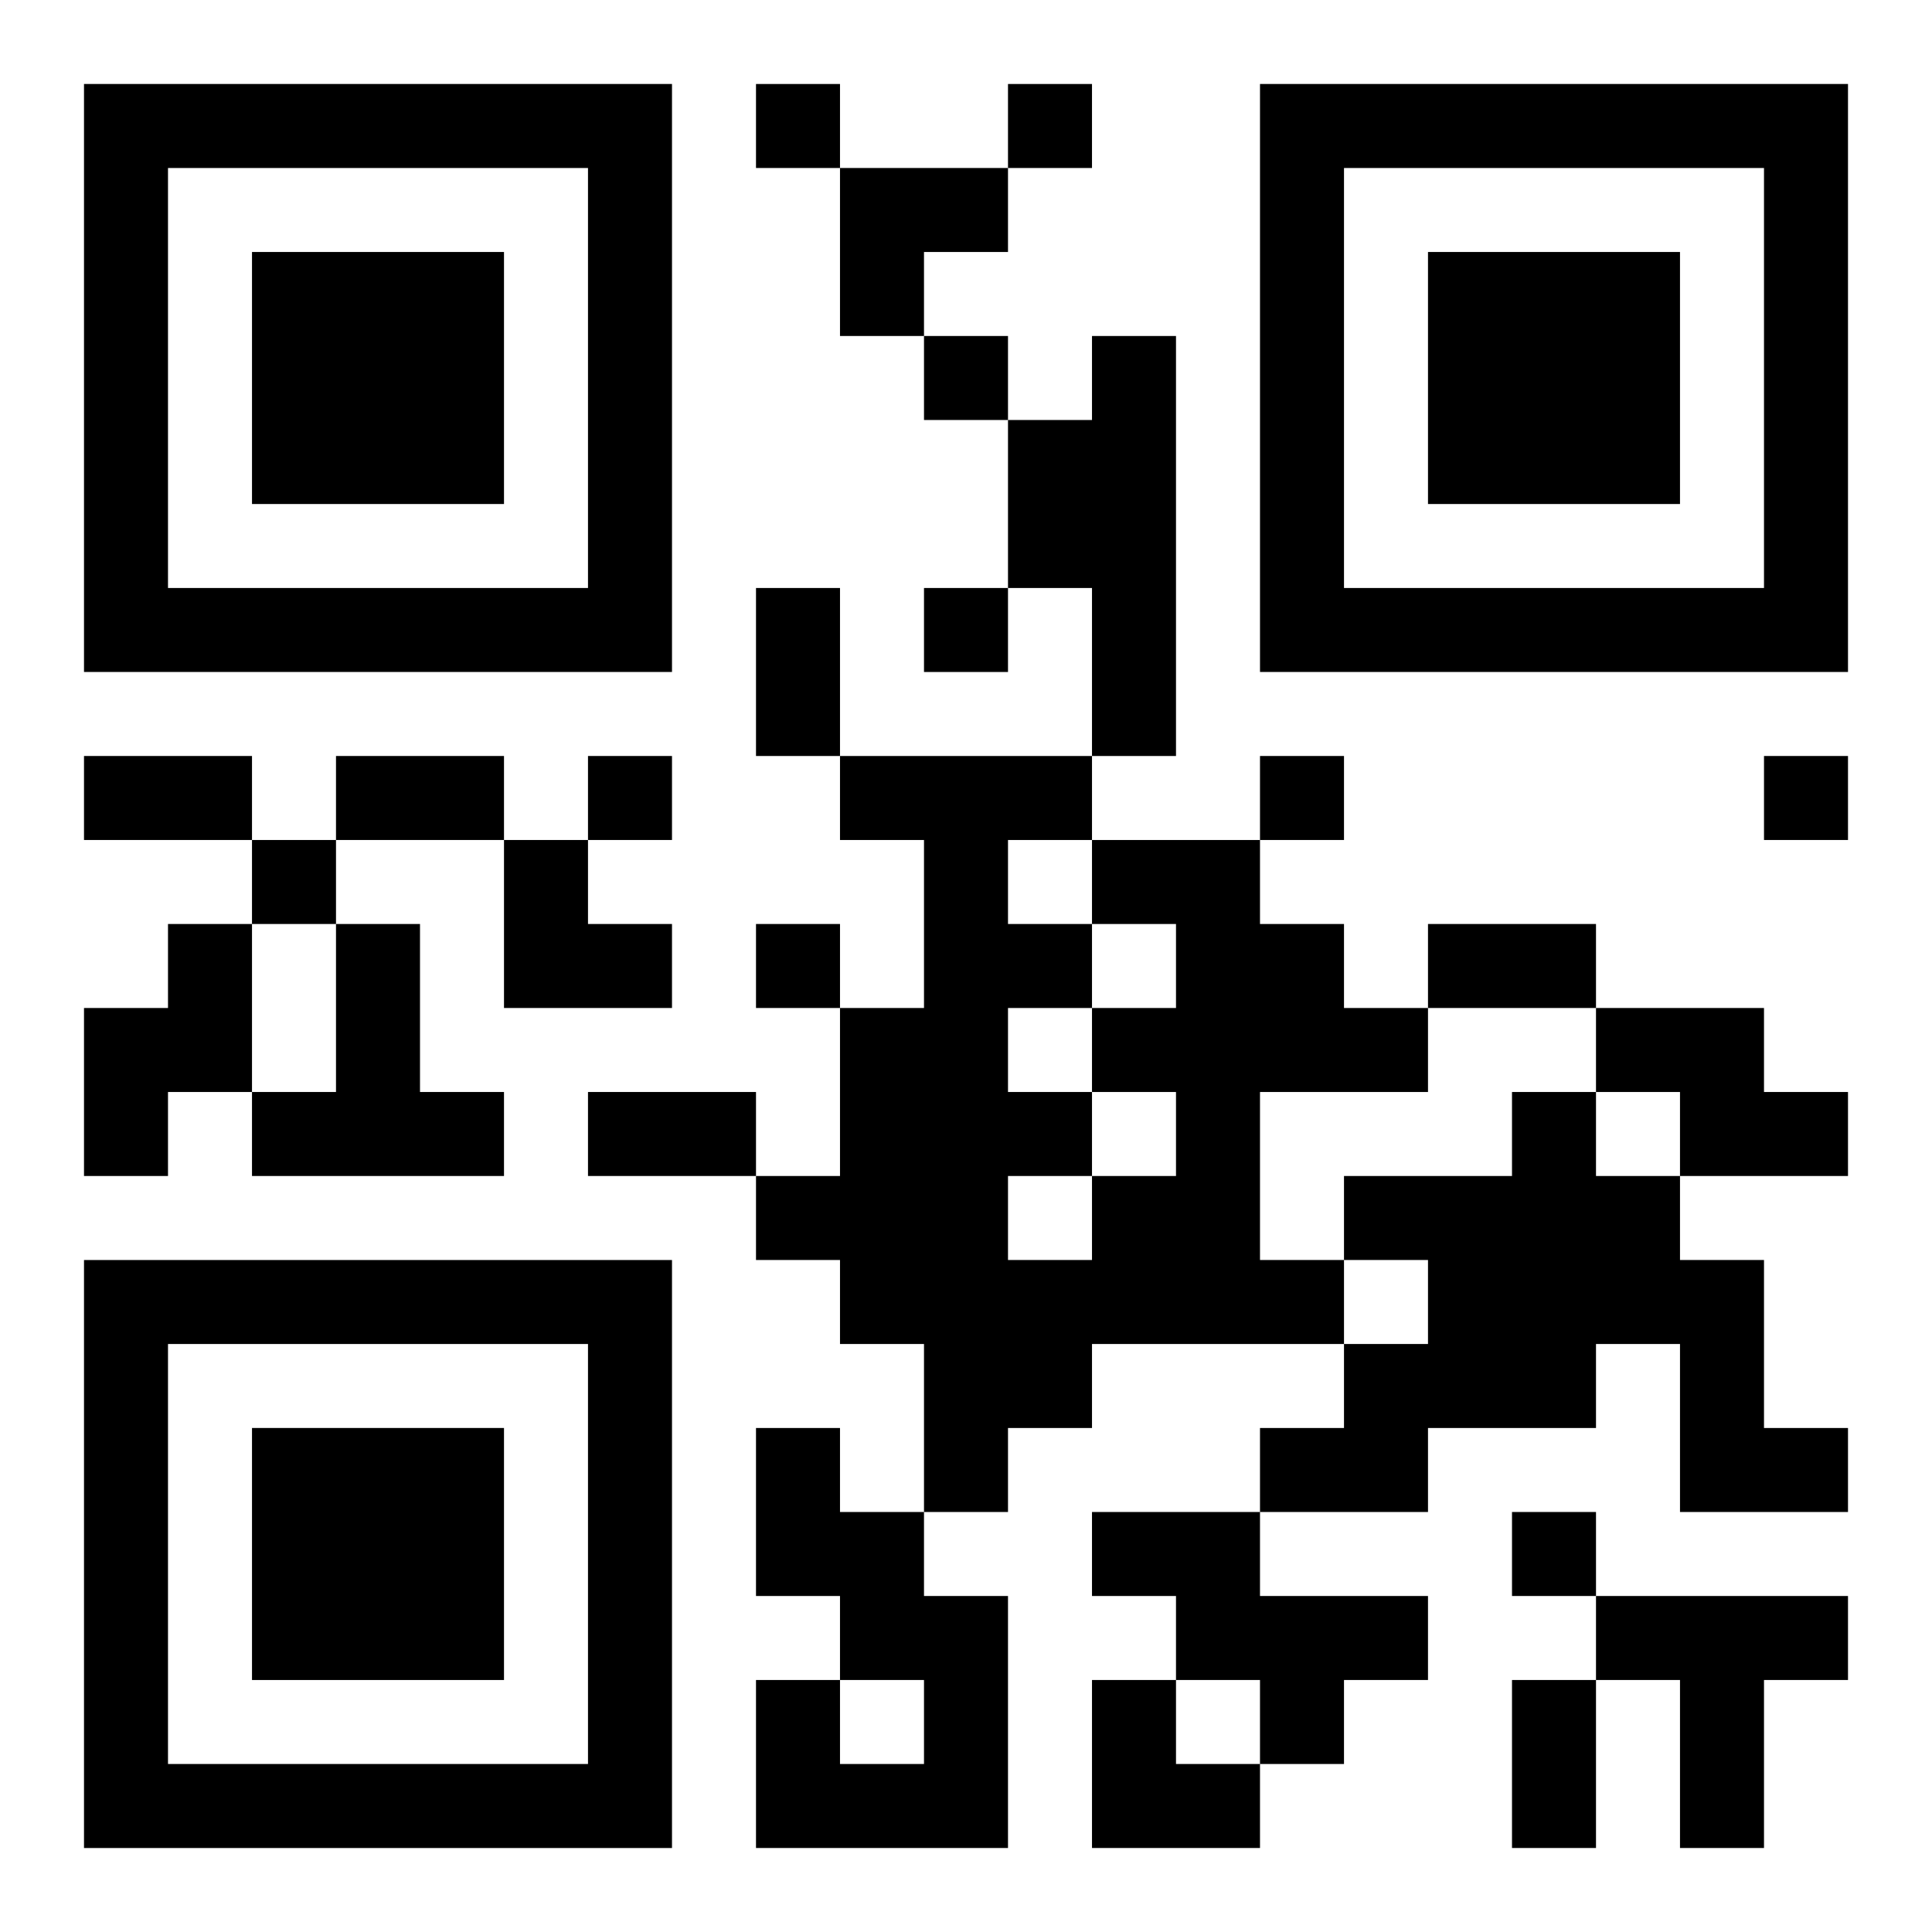
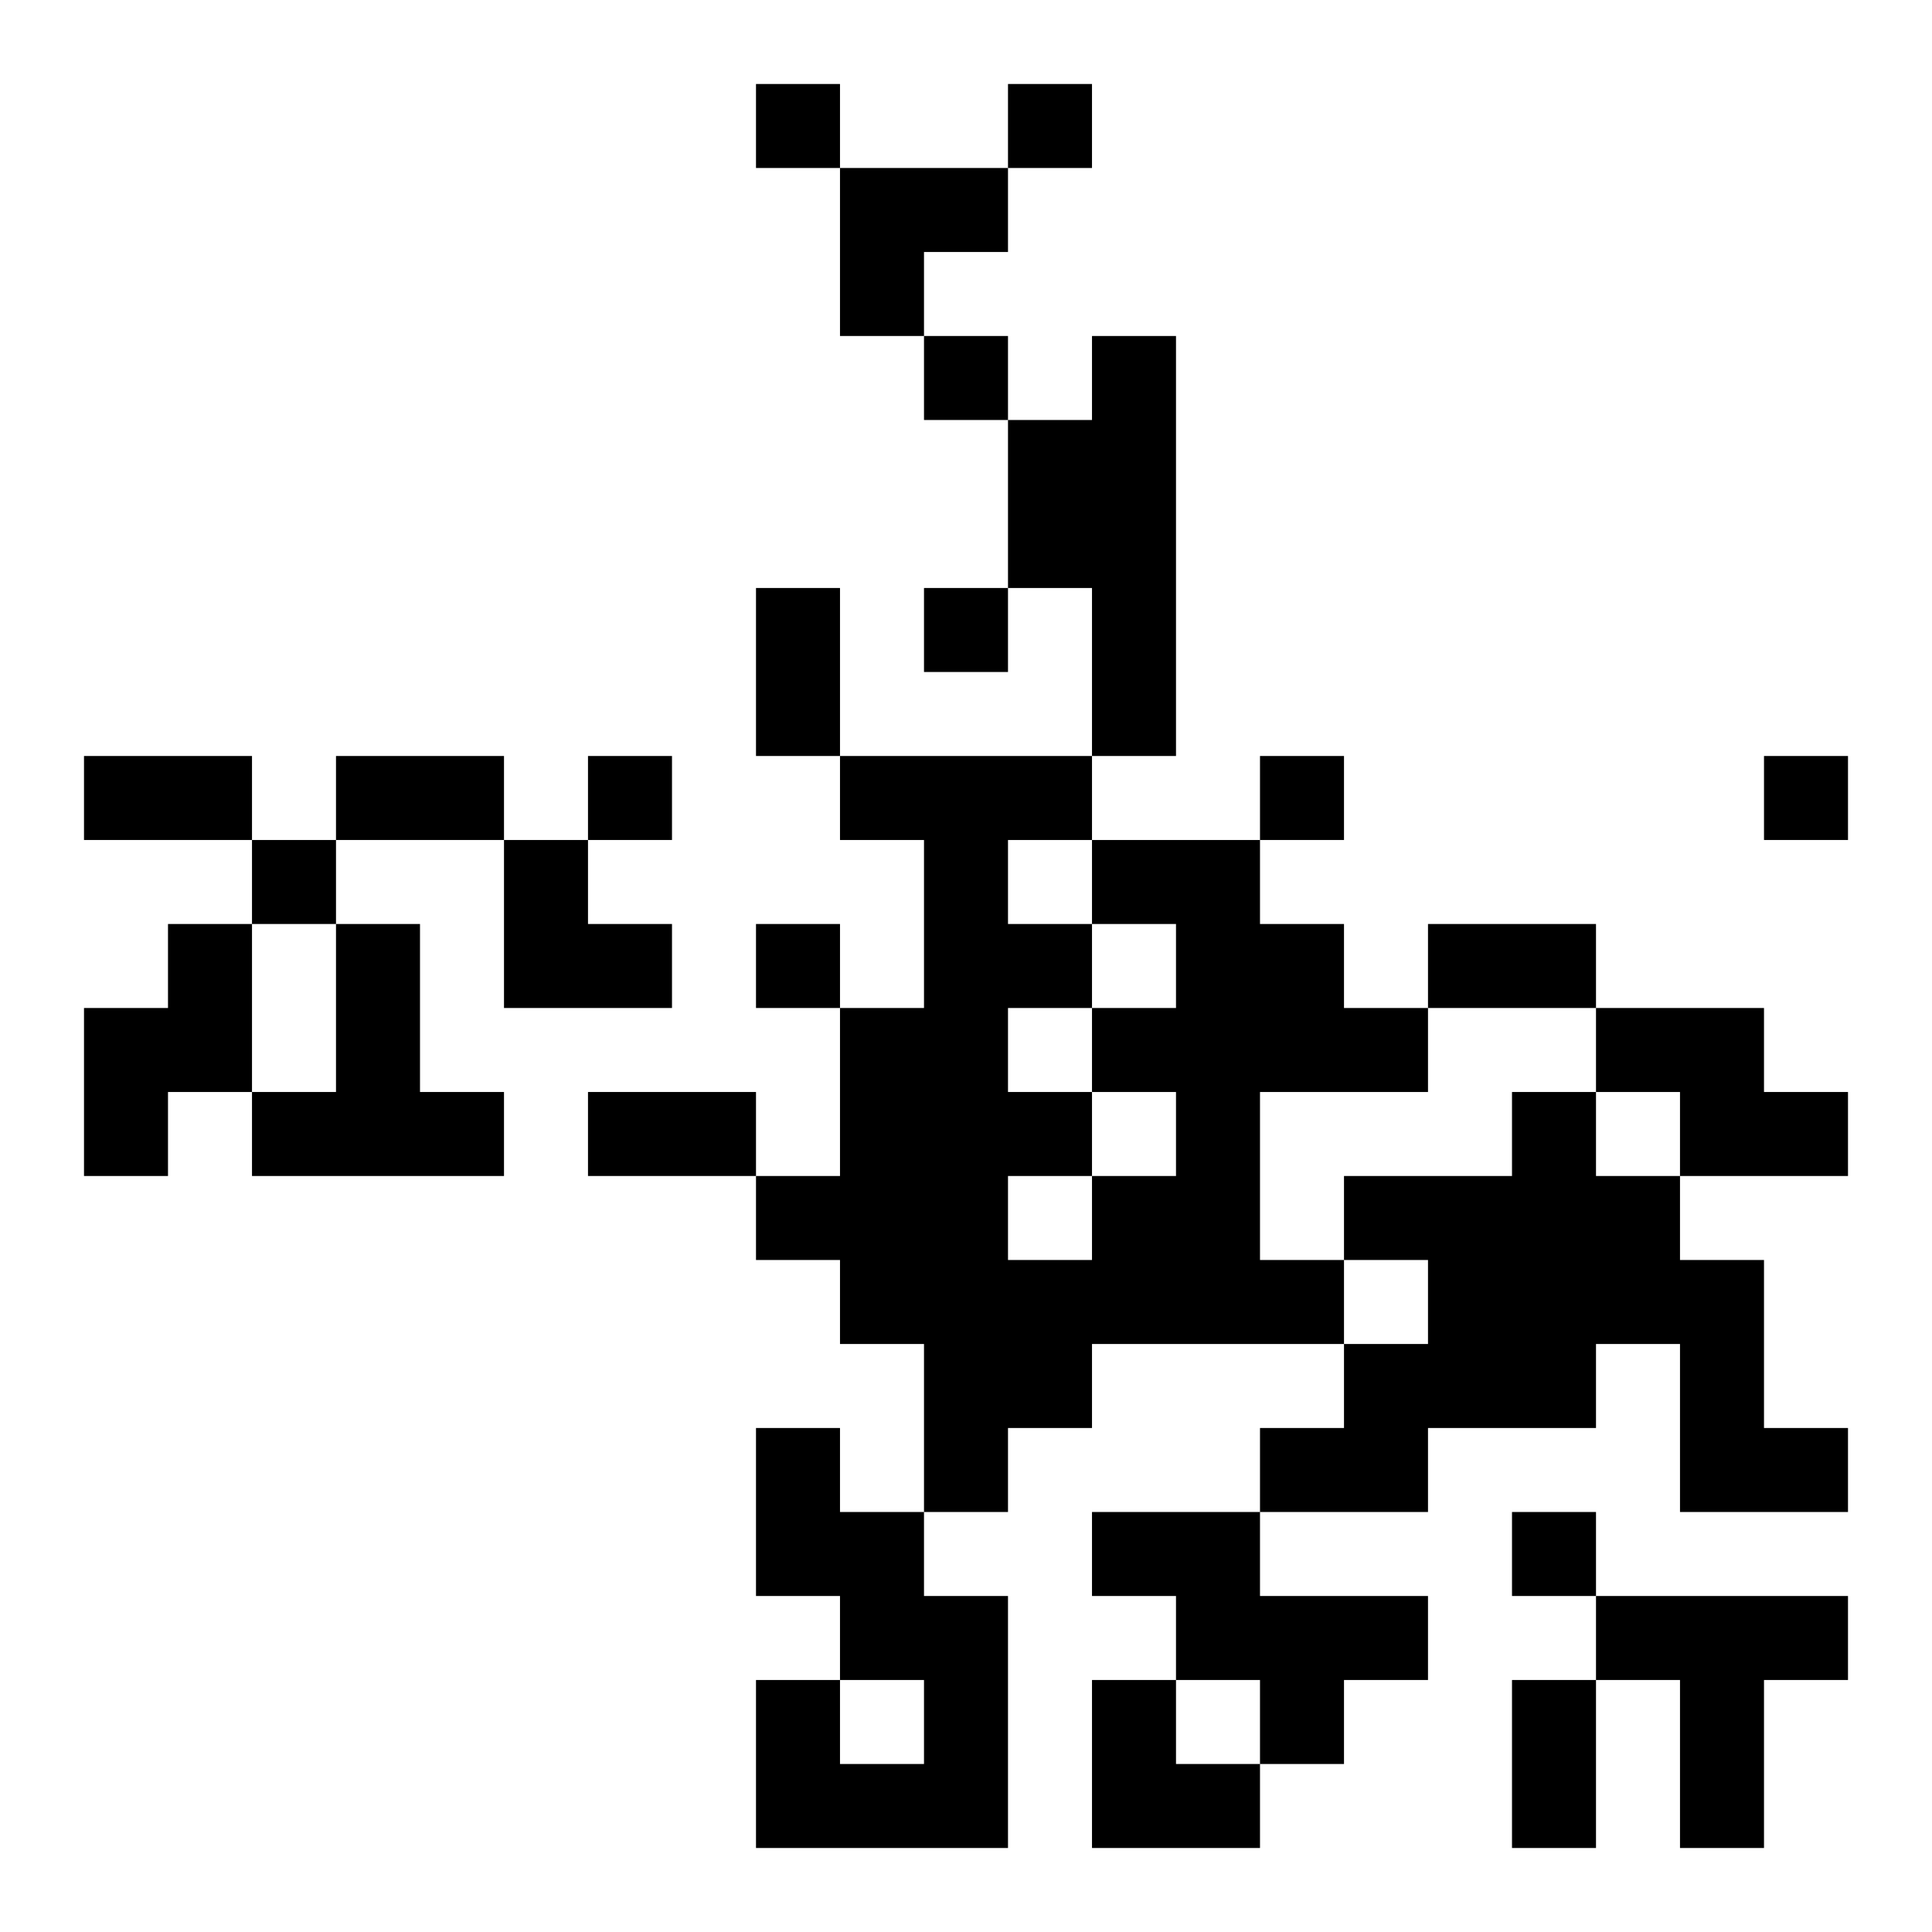
<svg xmlns="http://www.w3.org/2000/svg" xmlns:xlink="http://www.w3.org/1999/xlink" width="250" height="250" baseProfile="full" version="1.1" viewBox="-1 -1 23 23">
  <symbol id="a">
-     <path d="m0 7v7h7v-7h-7zm1 1h5v5h-5v-5zm1 1v3h3v-3h-3z" />
-   </symbol>
+     </symbol>
  <use y="-7" xlink:href="#a" />
  <use y="7" xlink:href="#a" />
  <use x="14" y="-7" xlink:href="#a" />
  <path d="m12 3h1v5h-1v-2h-1v-2h1v-1m0 6h2v1h1v1h1v1h-2v2h1v1h-3v1h-1v1h-1v-2h-1v-1h-1v-1h1v-2h1v-2h-1v-1h3v1m0 1v1h1v-1h-1m0 2v1h1v-1h-1m-1-3v1h1v-1h-1m0 2v1h1v-1h-1m0 2v1h1v-1h-1m-10-3h1v2h-1v1h-1v-2h1v-1m2 0h1v2h1v1h-3v-1h1v-2m15 1h2v1h1v1h-2v-1h-1v-1m-1 1h1v1h1v1h1v2h1v1h-2v-2h-1v1h-2v1h-2v-1h1v-1h1v-1h-1v-1h2v-1m-9 4h1v1h1v1h1v3h-3v-2h1v1h1v-1h-1v-1h-1v-2m4 1h2v1h2v1h-1v1h-1v-1h-1v-1h-1v-1m6 1h3v1h-1v2h-1v-2h-1v-1m-10-18v1h1v-1h-1m3 0v1h1v-1h-1m-1 3v1h1v-1h-1m0 3v1h1v-1h-1m-4 2v1h1v-1h-1m8 0v1h1v-1h-1m6 0v1h1v-1h-1m-18 1v1h1v-1h-1m6 1v1h1v-1h-1m9 7v1h1v-1h-1m-9-11h1v2h-1v-2m-8 2h2v1h-2v-1m3 0h2v1h-2v-1m13 2h2v1h-2v-1m-10 2h2v1h-2v-1m11 7h1v2h-1v-2m-8-18h2v1h-1v1h-1zm-4 8h1v1h1v1h-2zm7 10h1v1h1v1h-2z" />
</svg>